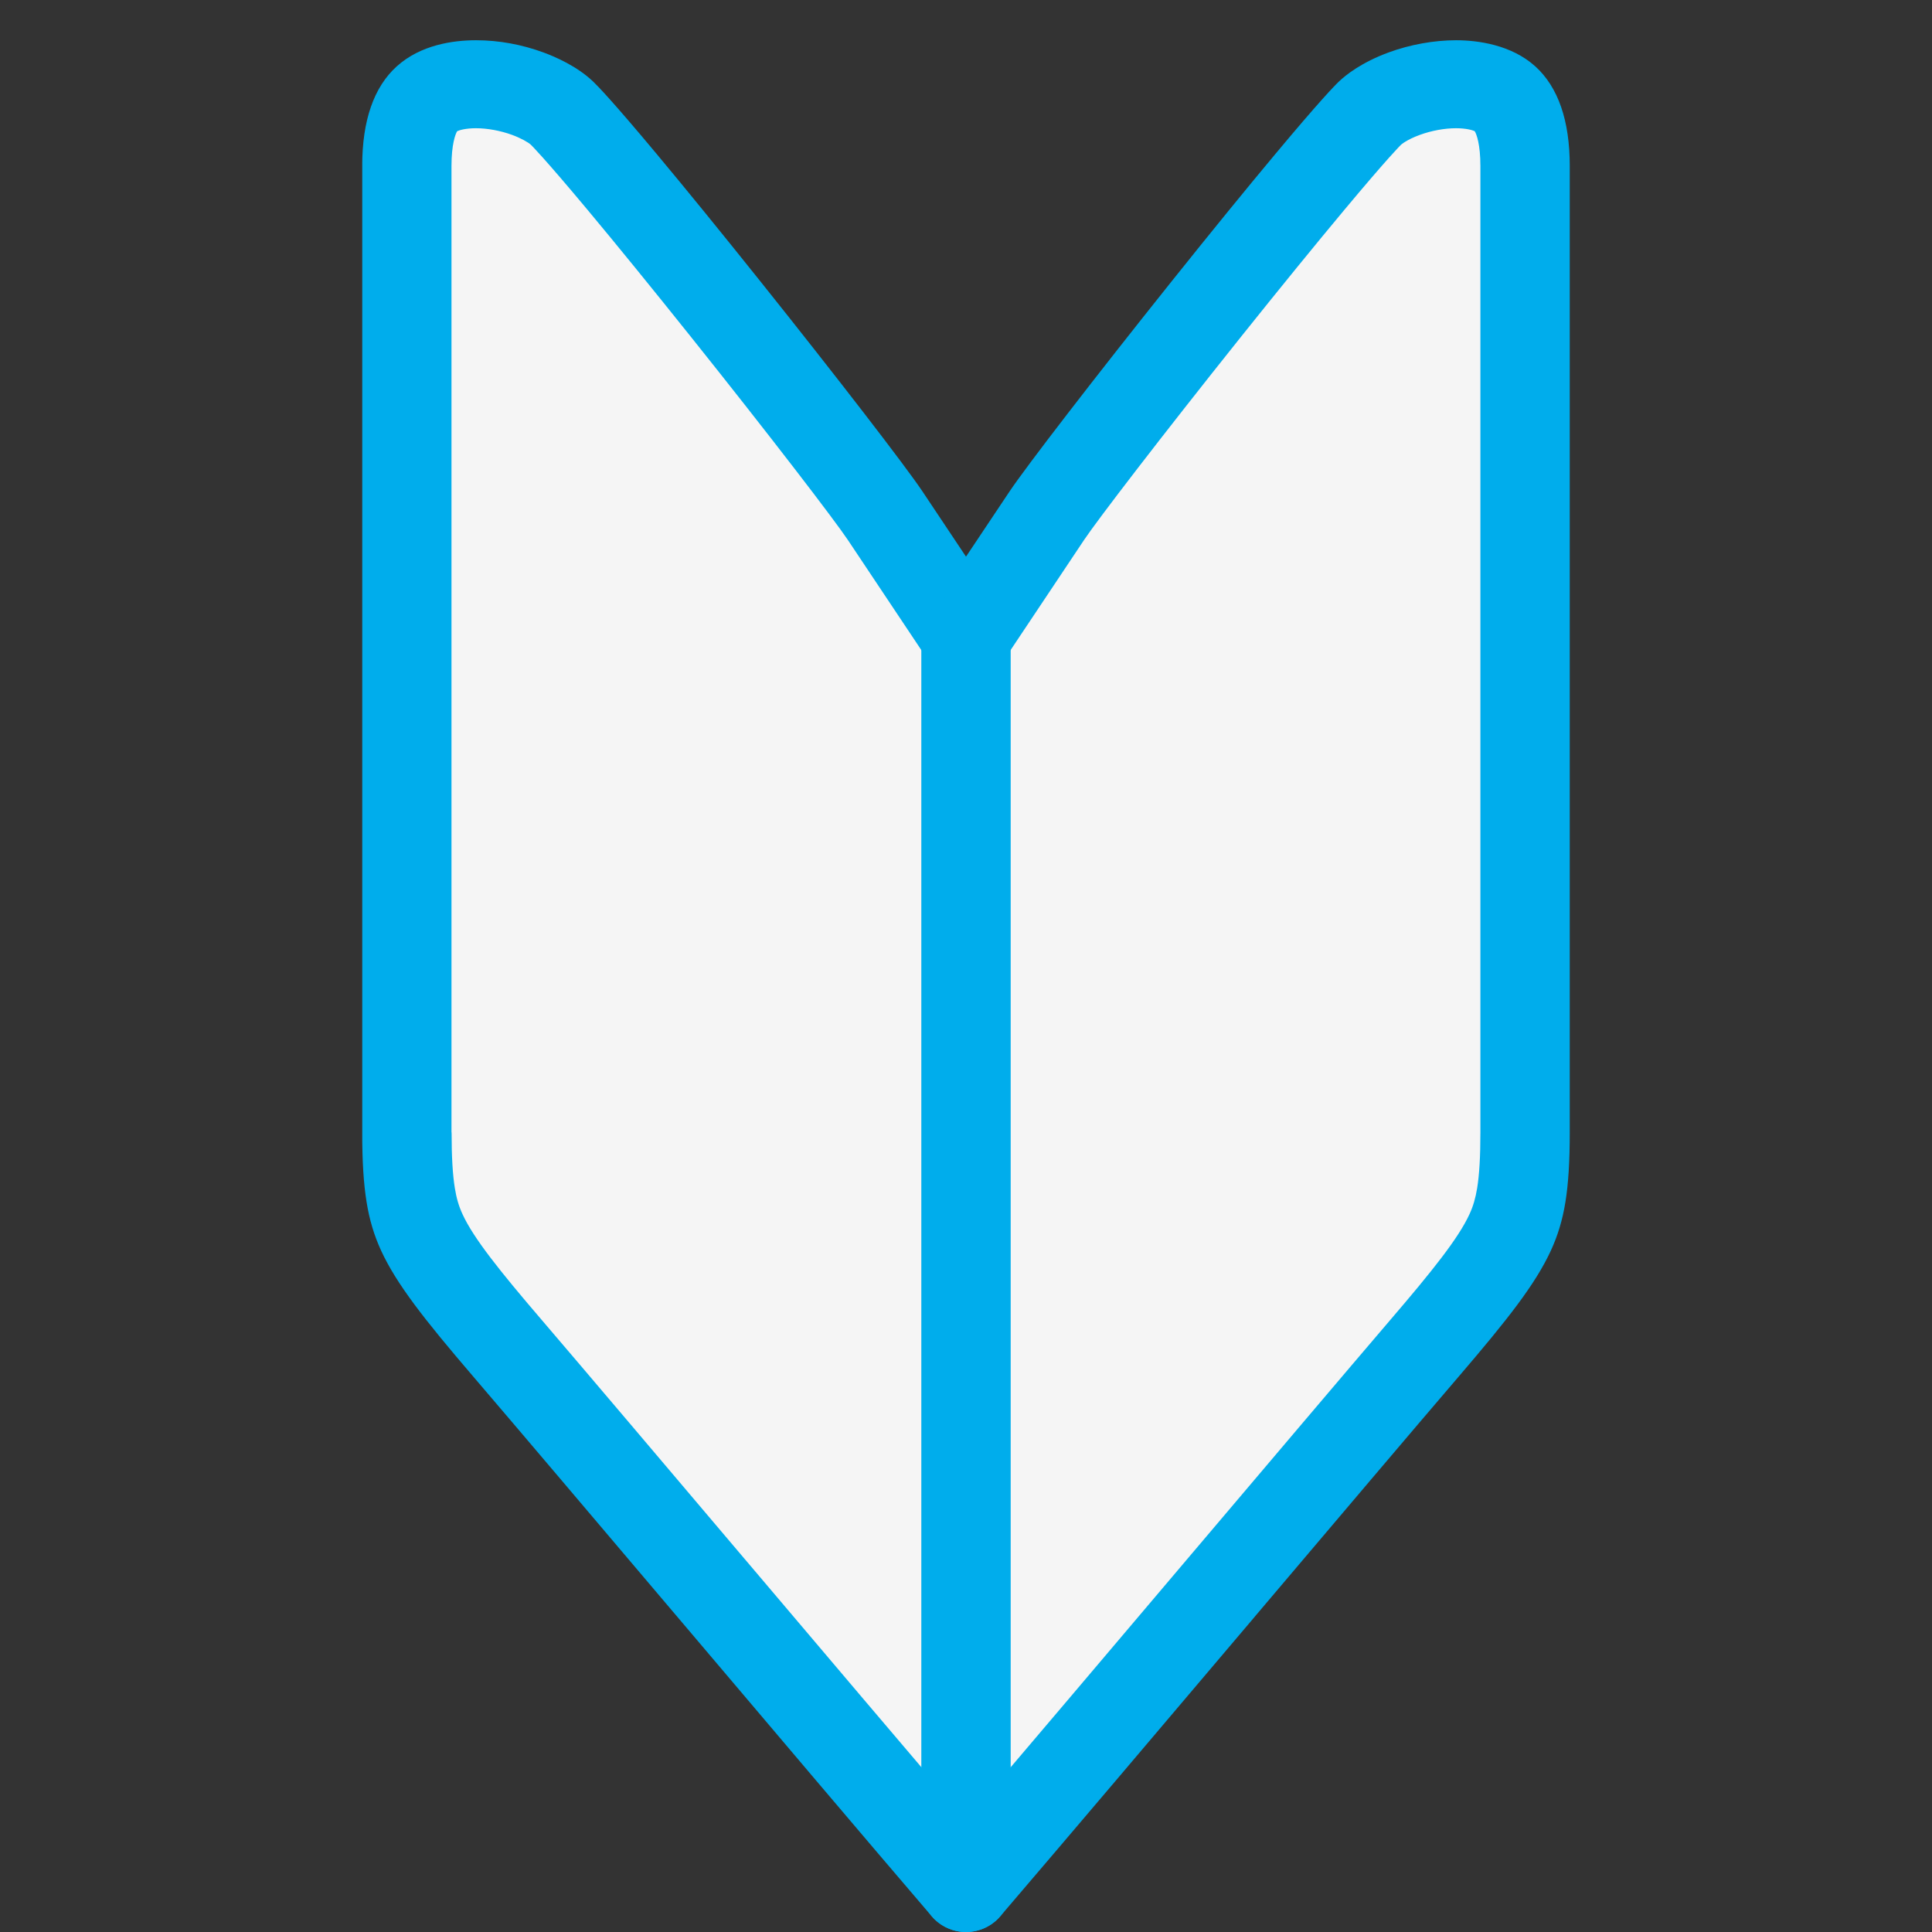
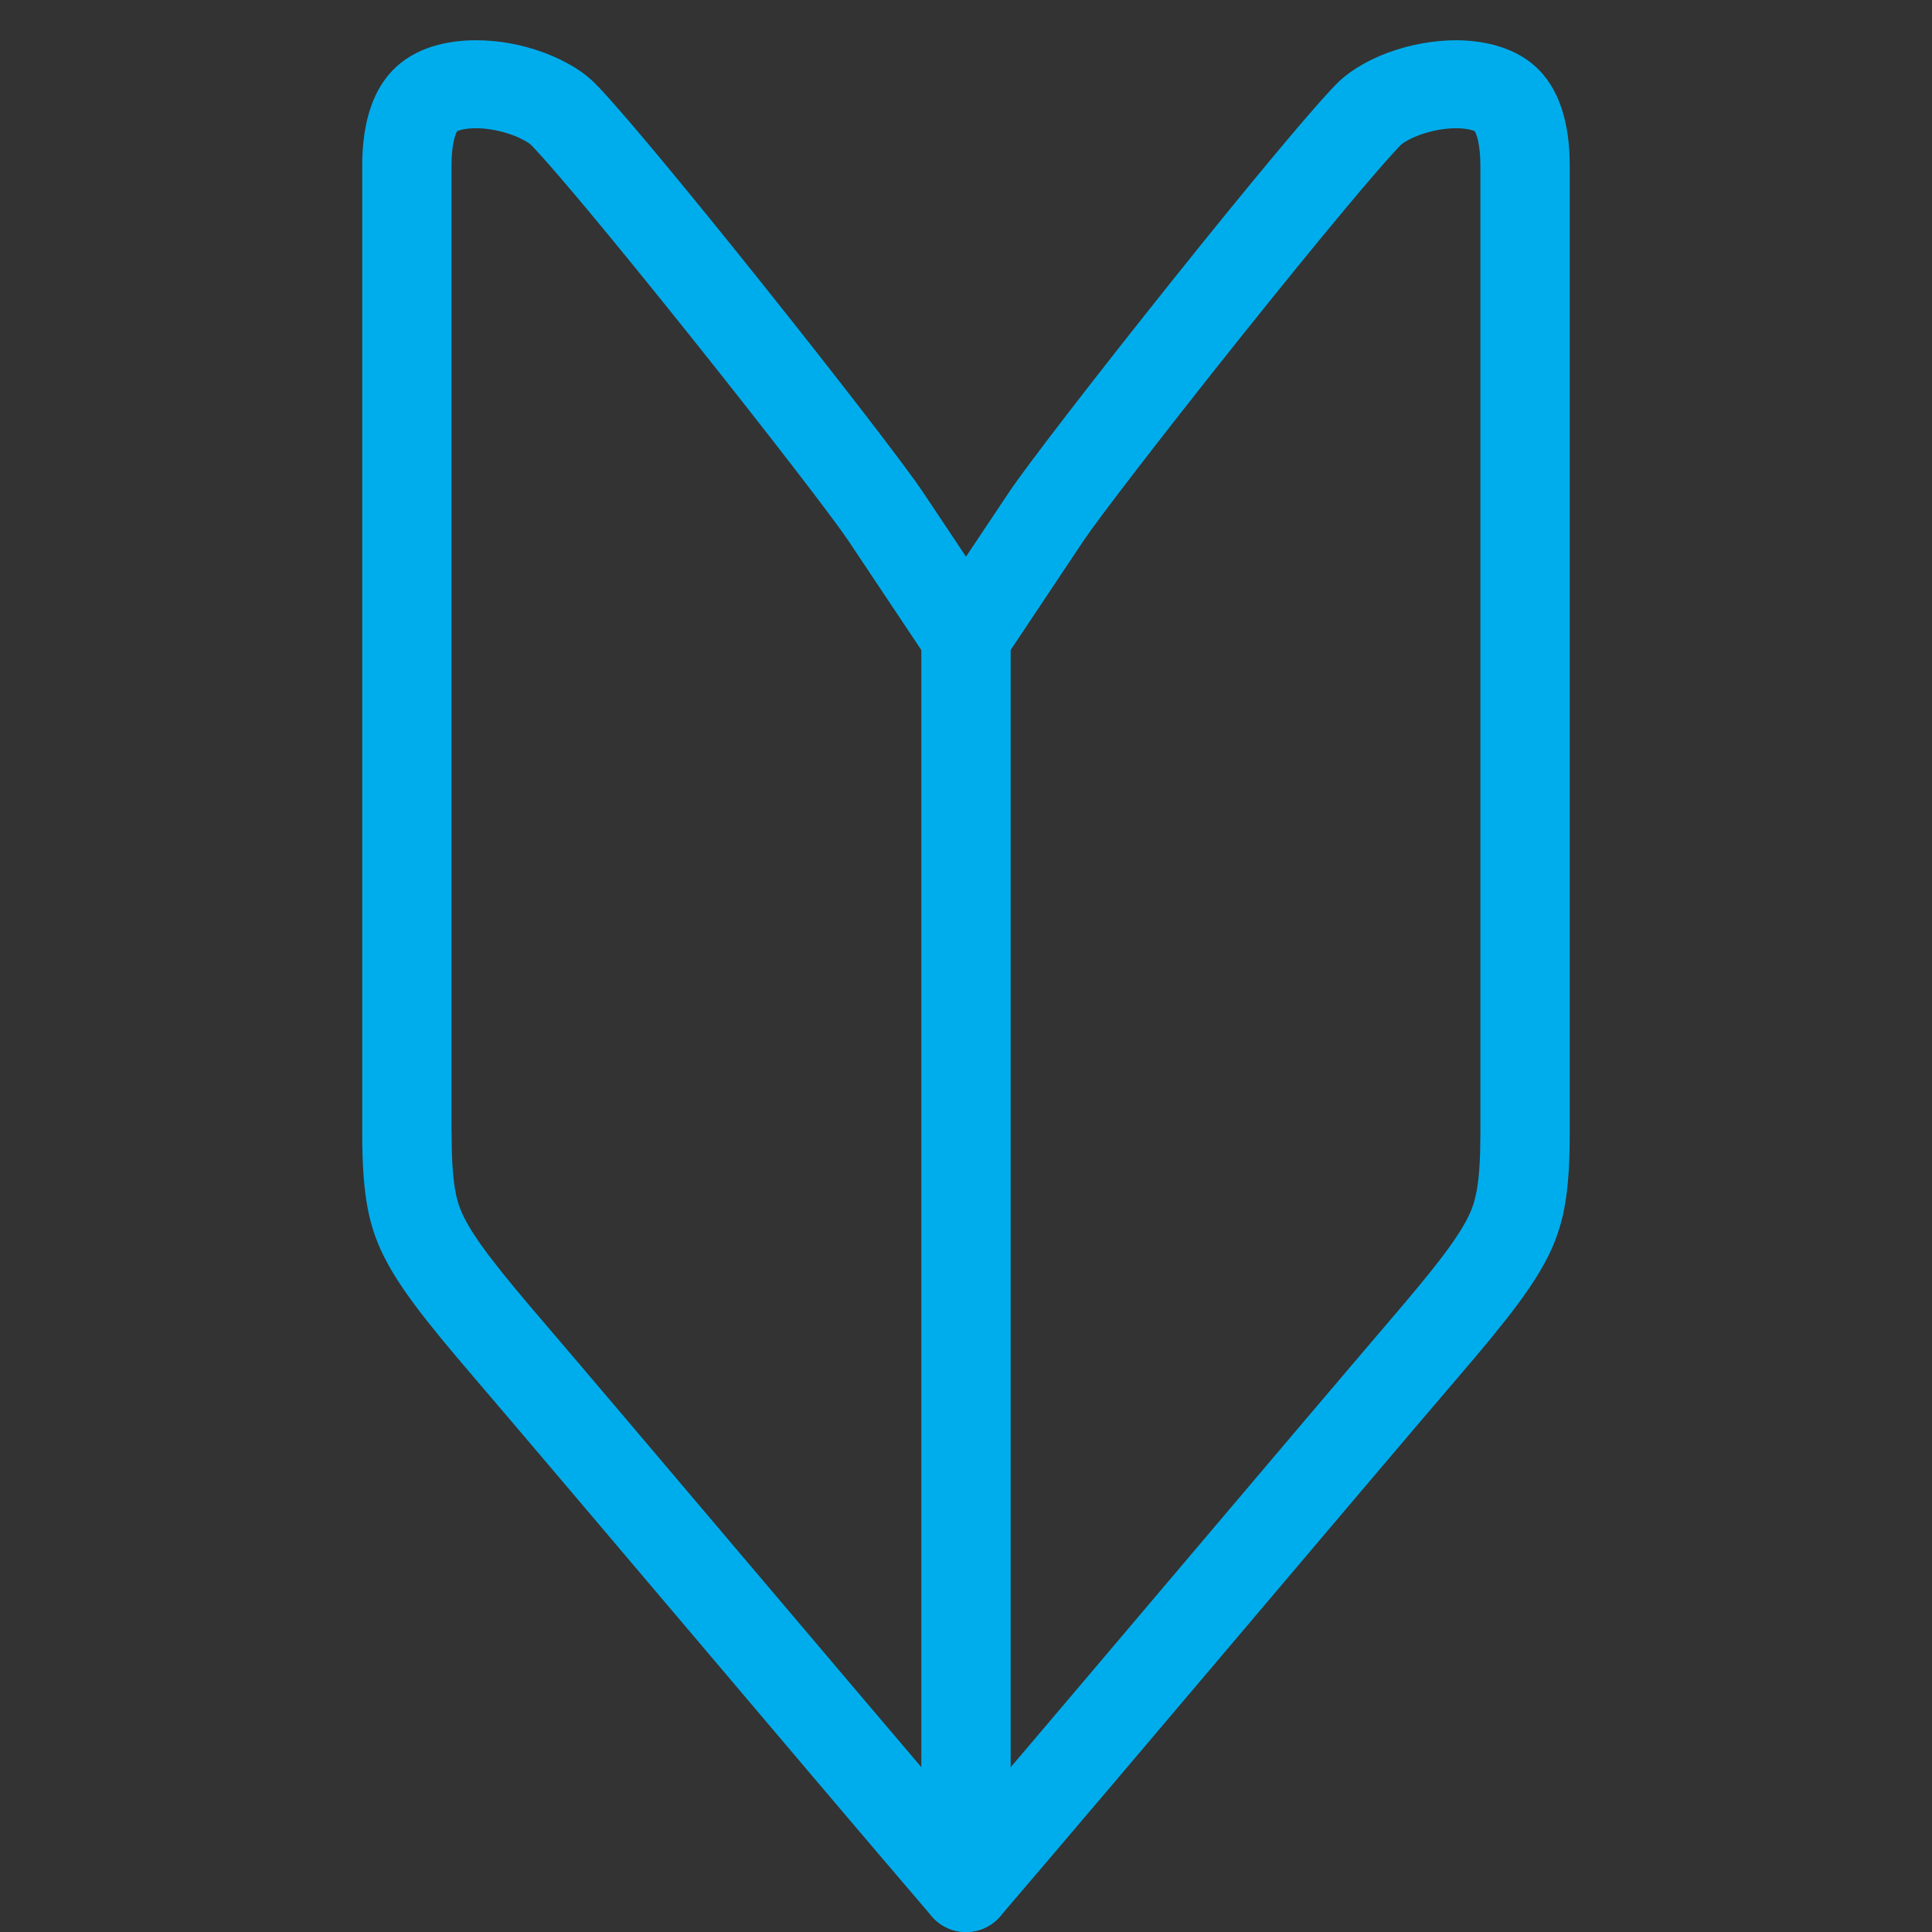
<svg xmlns="http://www.w3.org/2000/svg" width="48" height="48" viewBox="0 0 48 48" fill="none">
  <rect x="0" y="0" width="48" height="48" fill="#333333" stroke="none" />
  <g clip-path="url(#clip0_203_1661)">
-     <path d="M11.826 2.092C12.243 2.092 12.699 2.175 13.11 2.326C13.278 2.387 13.696 2.557 13.961 2.808C14.015 2.86 14.341 3.183 15.457 4.519C16.175 5.38 17.066 6.473 18.031 7.682C20.072 10.235 21.649 12.297 21.995 12.816L24 15.821L26.005 12.816C26.352 12.296 27.928 10.234 29.969 7.682C30.934 6.473 31.825 5.38 32.543 4.519C33.66 3.183 33.985 2.86 34.039 2.808C34.127 2.724 34.387 2.51 34.89 2.326C35.301 2.175 35.758 2.092 36.174 2.092C36.48 2.092 37.045 2.139 37.393 2.454C37.804 2.825 37.891 3.566 37.891 4.121V28.136C37.891 28.8 37.861 29.294 37.797 29.688C37.741 30.039 37.655 30.327 37.521 30.619C37.194 31.331 36.523 32.177 35.401 33.488C34.277 34.801 32.363 37.058 30.338 39.448C28.007 42.199 25.609 45.029 24.001 46.908C22.393 45.029 19.994 42.199 17.664 39.448C15.638 37.058 13.726 34.801 12.601 33.488C11.479 32.177 10.809 31.331 10.481 30.619C10.347 30.326 10.261 30.039 10.205 29.688C10.141 29.294 10.111 28.8 10.111 28.136V4.121C10.111 3.566 10.198 2.826 10.609 2.454C10.957 2.139 11.522 2.092 11.828 2.092H11.826Z" fill="#F5F5F5" />
    <path d="M9.857 1.649C10.451 1.113 11.256 1 11.827 1C12.398 1 12.967 1.107 13.499 1.302C13.788 1.408 14.332 1.642 14.732 2.022C14.843 2.127 15.22 2.514 16.315 3.826C17.039 4.693 17.934 5.792 18.904 7.006C20.779 9.352 22.507 11.591 22.923 12.216L24 13.83L25.078 12.216C25.494 11.592 27.221 9.352 29.096 7.006C30.067 5.791 30.962 4.692 31.686 3.826C32.783 2.512 33.159 2.126 33.269 2.022C33.44 1.86 33.828 1.55 34.502 1.302C35.034 1.107 35.628 1 36.174 1C36.719 1 37.55 1.113 38.144 1.649C38.711 2.163 39 2.995 39 4.121V28.136C39 28.86 38.966 29.407 38.893 29.86C38.821 30.306 38.706 30.69 38.531 31.07C38.148 31.902 37.462 32.775 36.248 34.192C35.123 35.505 33.212 37.761 31.189 40.148L31.168 40.174C28.851 42.909 26.453 45.738 24.849 47.612C24.637 47.858 24.327 48.001 24 48.001C23.672 48.001 23.362 47.858 23.151 47.612C21.536 45.727 19.134 42.891 16.81 40.148L16.779 40.112C14.767 37.738 12.868 35.497 11.751 34.192C10.537 32.775 9.852 31.902 9.468 31.07C9.294 30.69 9.178 30.306 9.107 29.86C9.034 29.408 8.999 28.86 8.999 28.137V4.121C8.999 2.995 9.288 2.164 9.856 1.65L9.857 1.649ZM11.22 28.135C11.22 28.741 11.246 29.18 11.3 29.516C11.341 29.77 11.398 29.965 11.492 30.168C11.764 30.761 12.416 31.577 13.45 32.783C14.57 34.092 16.471 36.336 18.484 38.712L18.515 38.748C20.458 41.041 22.456 43.399 24 45.21C25.538 43.408 27.528 41.058 29.464 38.773L29.485 38.748C31.511 36.358 33.424 34.1 34.551 32.782C35.585 31.576 36.236 30.761 36.508 30.168C36.602 29.965 36.658 29.77 36.7 29.516C36.754 29.18 36.78 28.741 36.78 28.135V4.121C36.78 3.591 36.685 3.331 36.639 3.26C36.584 3.232 36.421 3.186 36.173 3.186C35.889 3.186 35.562 3.246 35.276 3.351C34.946 3.471 34.809 3.595 34.808 3.596C34.796 3.608 34.503 3.893 33.4 5.214C32.687 6.068 31.801 7.156 30.84 8.358C28.845 10.855 27.258 12.928 26.932 13.417L24.927 16.422C24.721 16.73 24.372 16.915 23.999 16.915C23.625 16.915 23.276 16.73 23.071 16.422L21.066 13.417C20.739 12.927 19.152 10.854 17.157 8.358C16.196 7.156 15.312 6.069 14.598 5.214C13.494 3.892 13.201 3.607 13.189 3.596C13.128 3.538 12.943 3.432 12.722 3.351C12.435 3.246 12.109 3.186 11.825 3.186C11.576 3.186 11.414 3.232 11.358 3.26C11.313 3.331 11.217 3.591 11.217 4.121V28.136L11.22 28.135Z" fill="#00ADEC" />
    <path d="M24 14.729C24.613 14.729 25.11 15.218 25.11 15.821V46.908C25.11 47.511 24.613 48 24 48C23.388 48 22.89 47.511 22.89 46.908V15.821C22.89 15.218 23.388 14.729 24 14.729Z" fill="#00ADEC" />
  </g>
  <defs>
    <clipPath id="clip0_203_1661">
      <rect width="30" height="47" fill="white" transform="matrix(-1 0 0 1 39 1)" />
    </clipPath>
  </defs>
</svg>